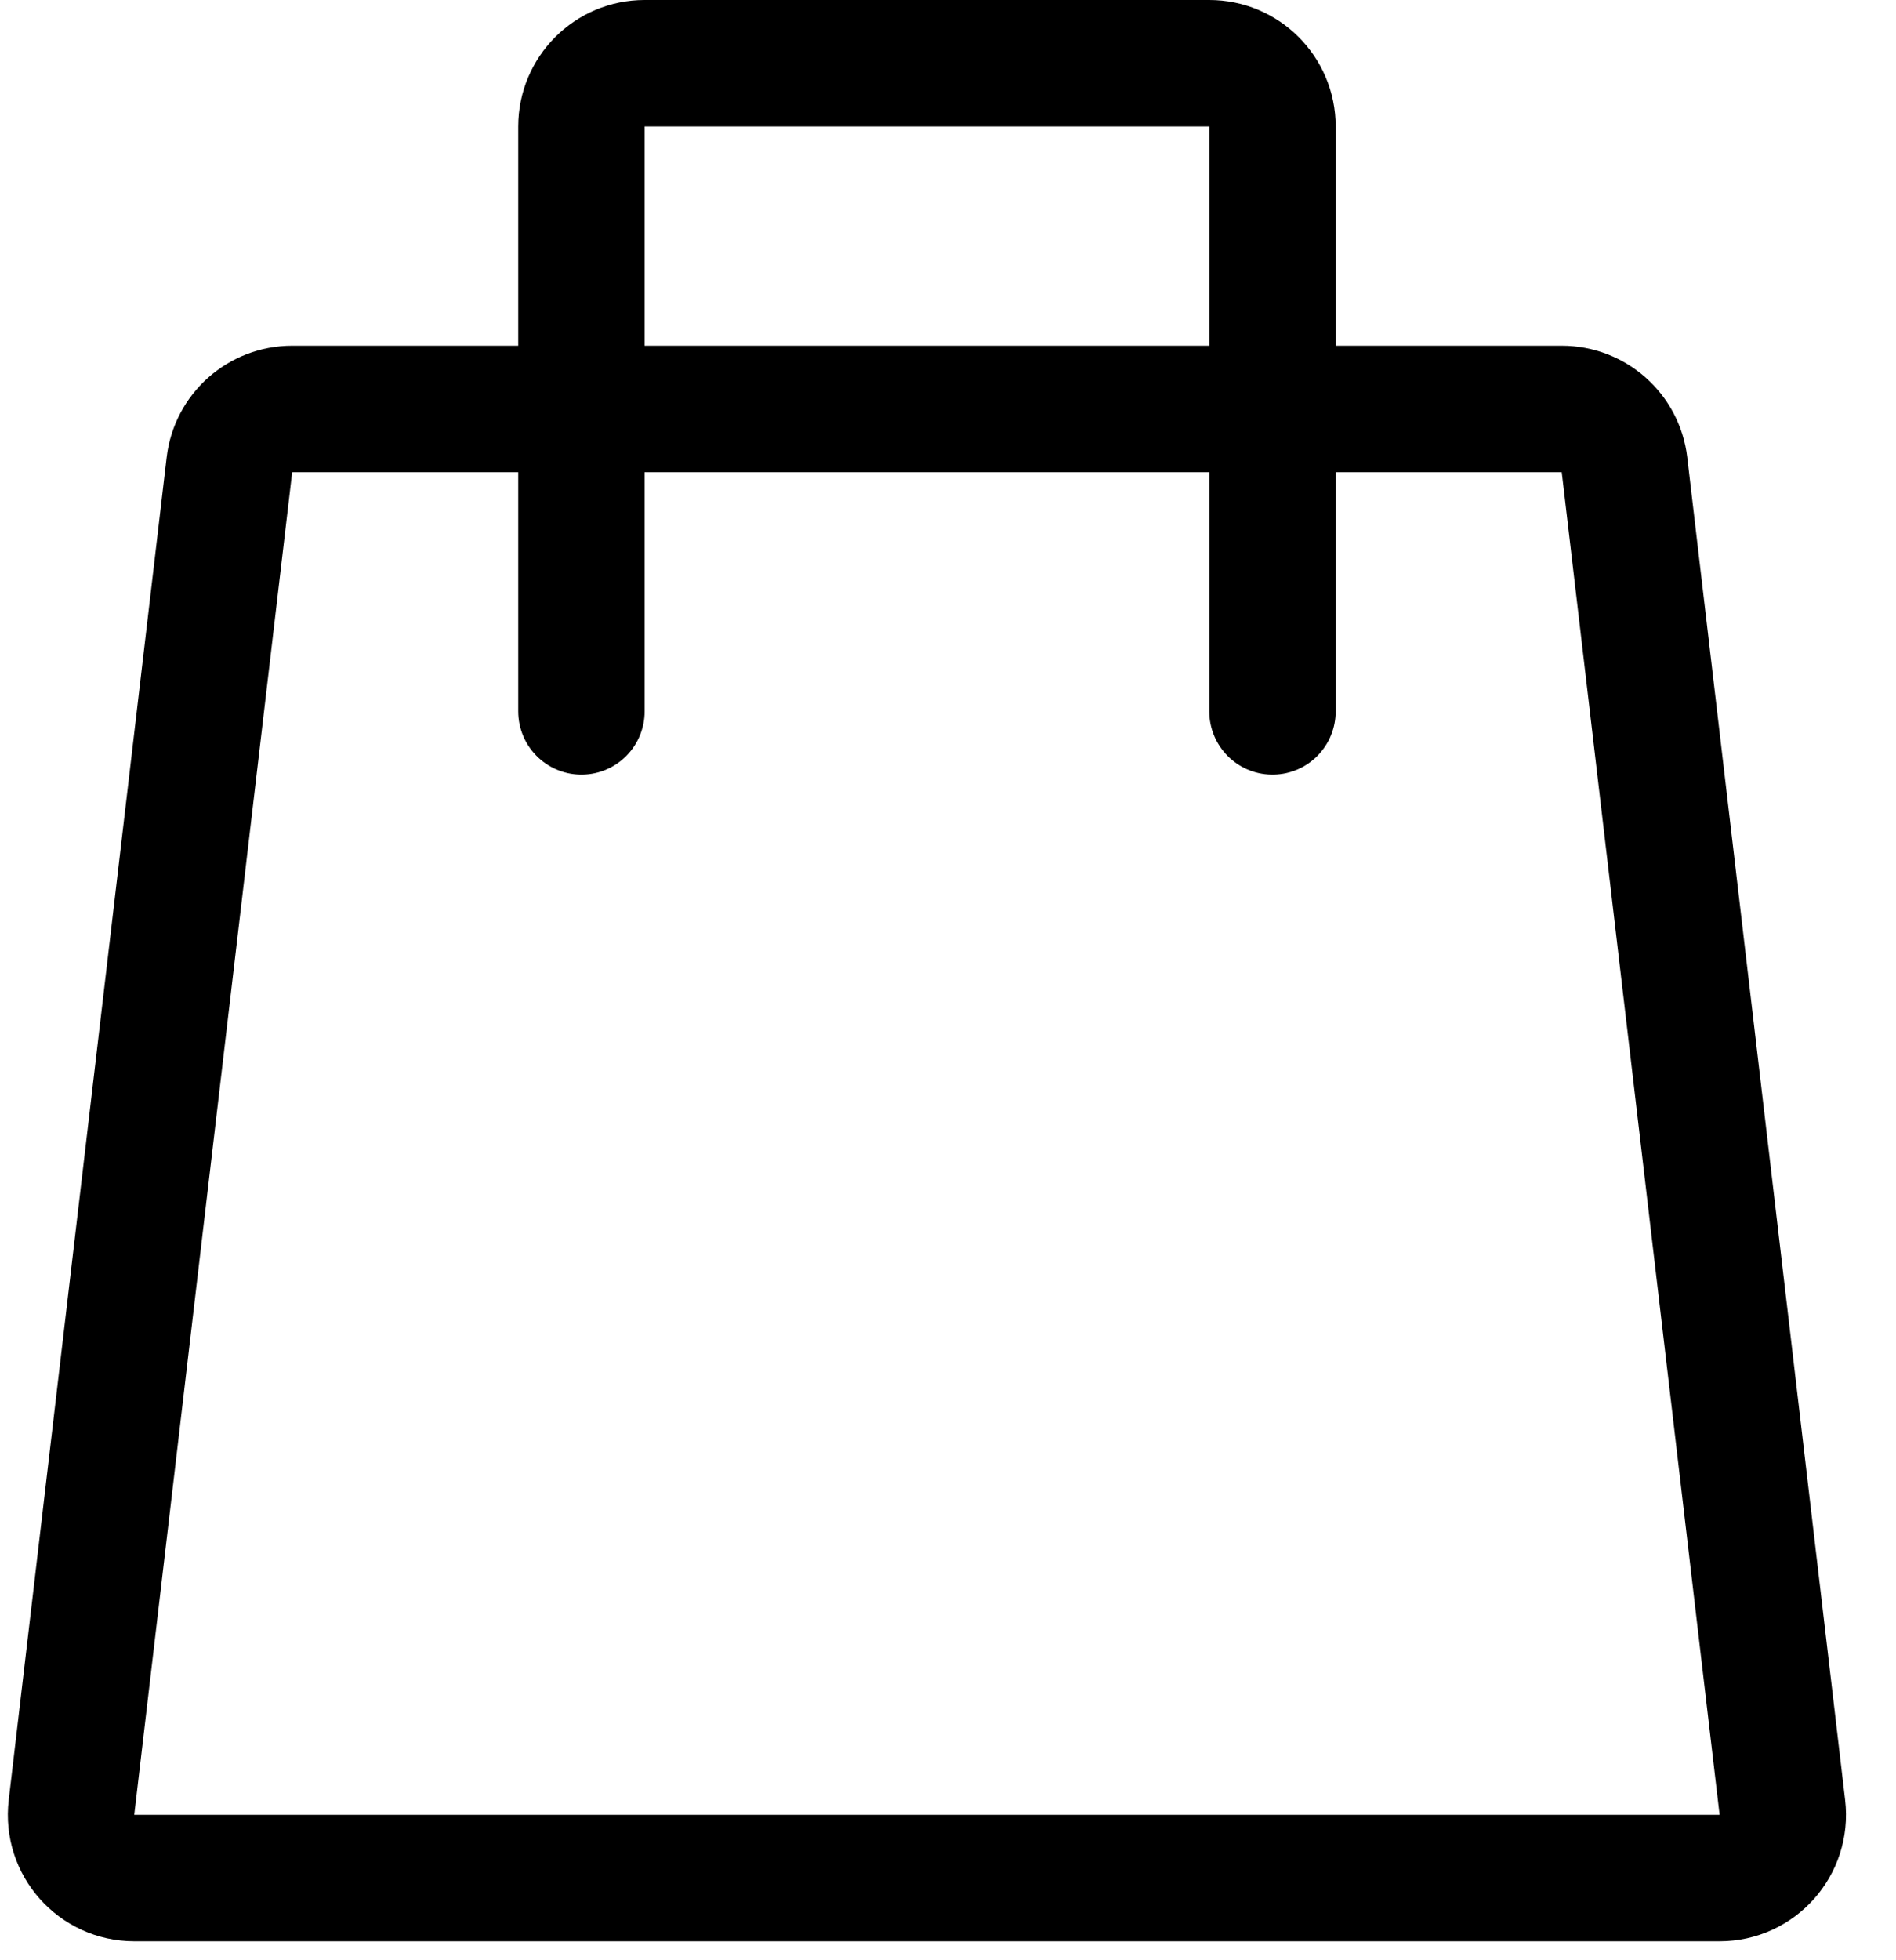
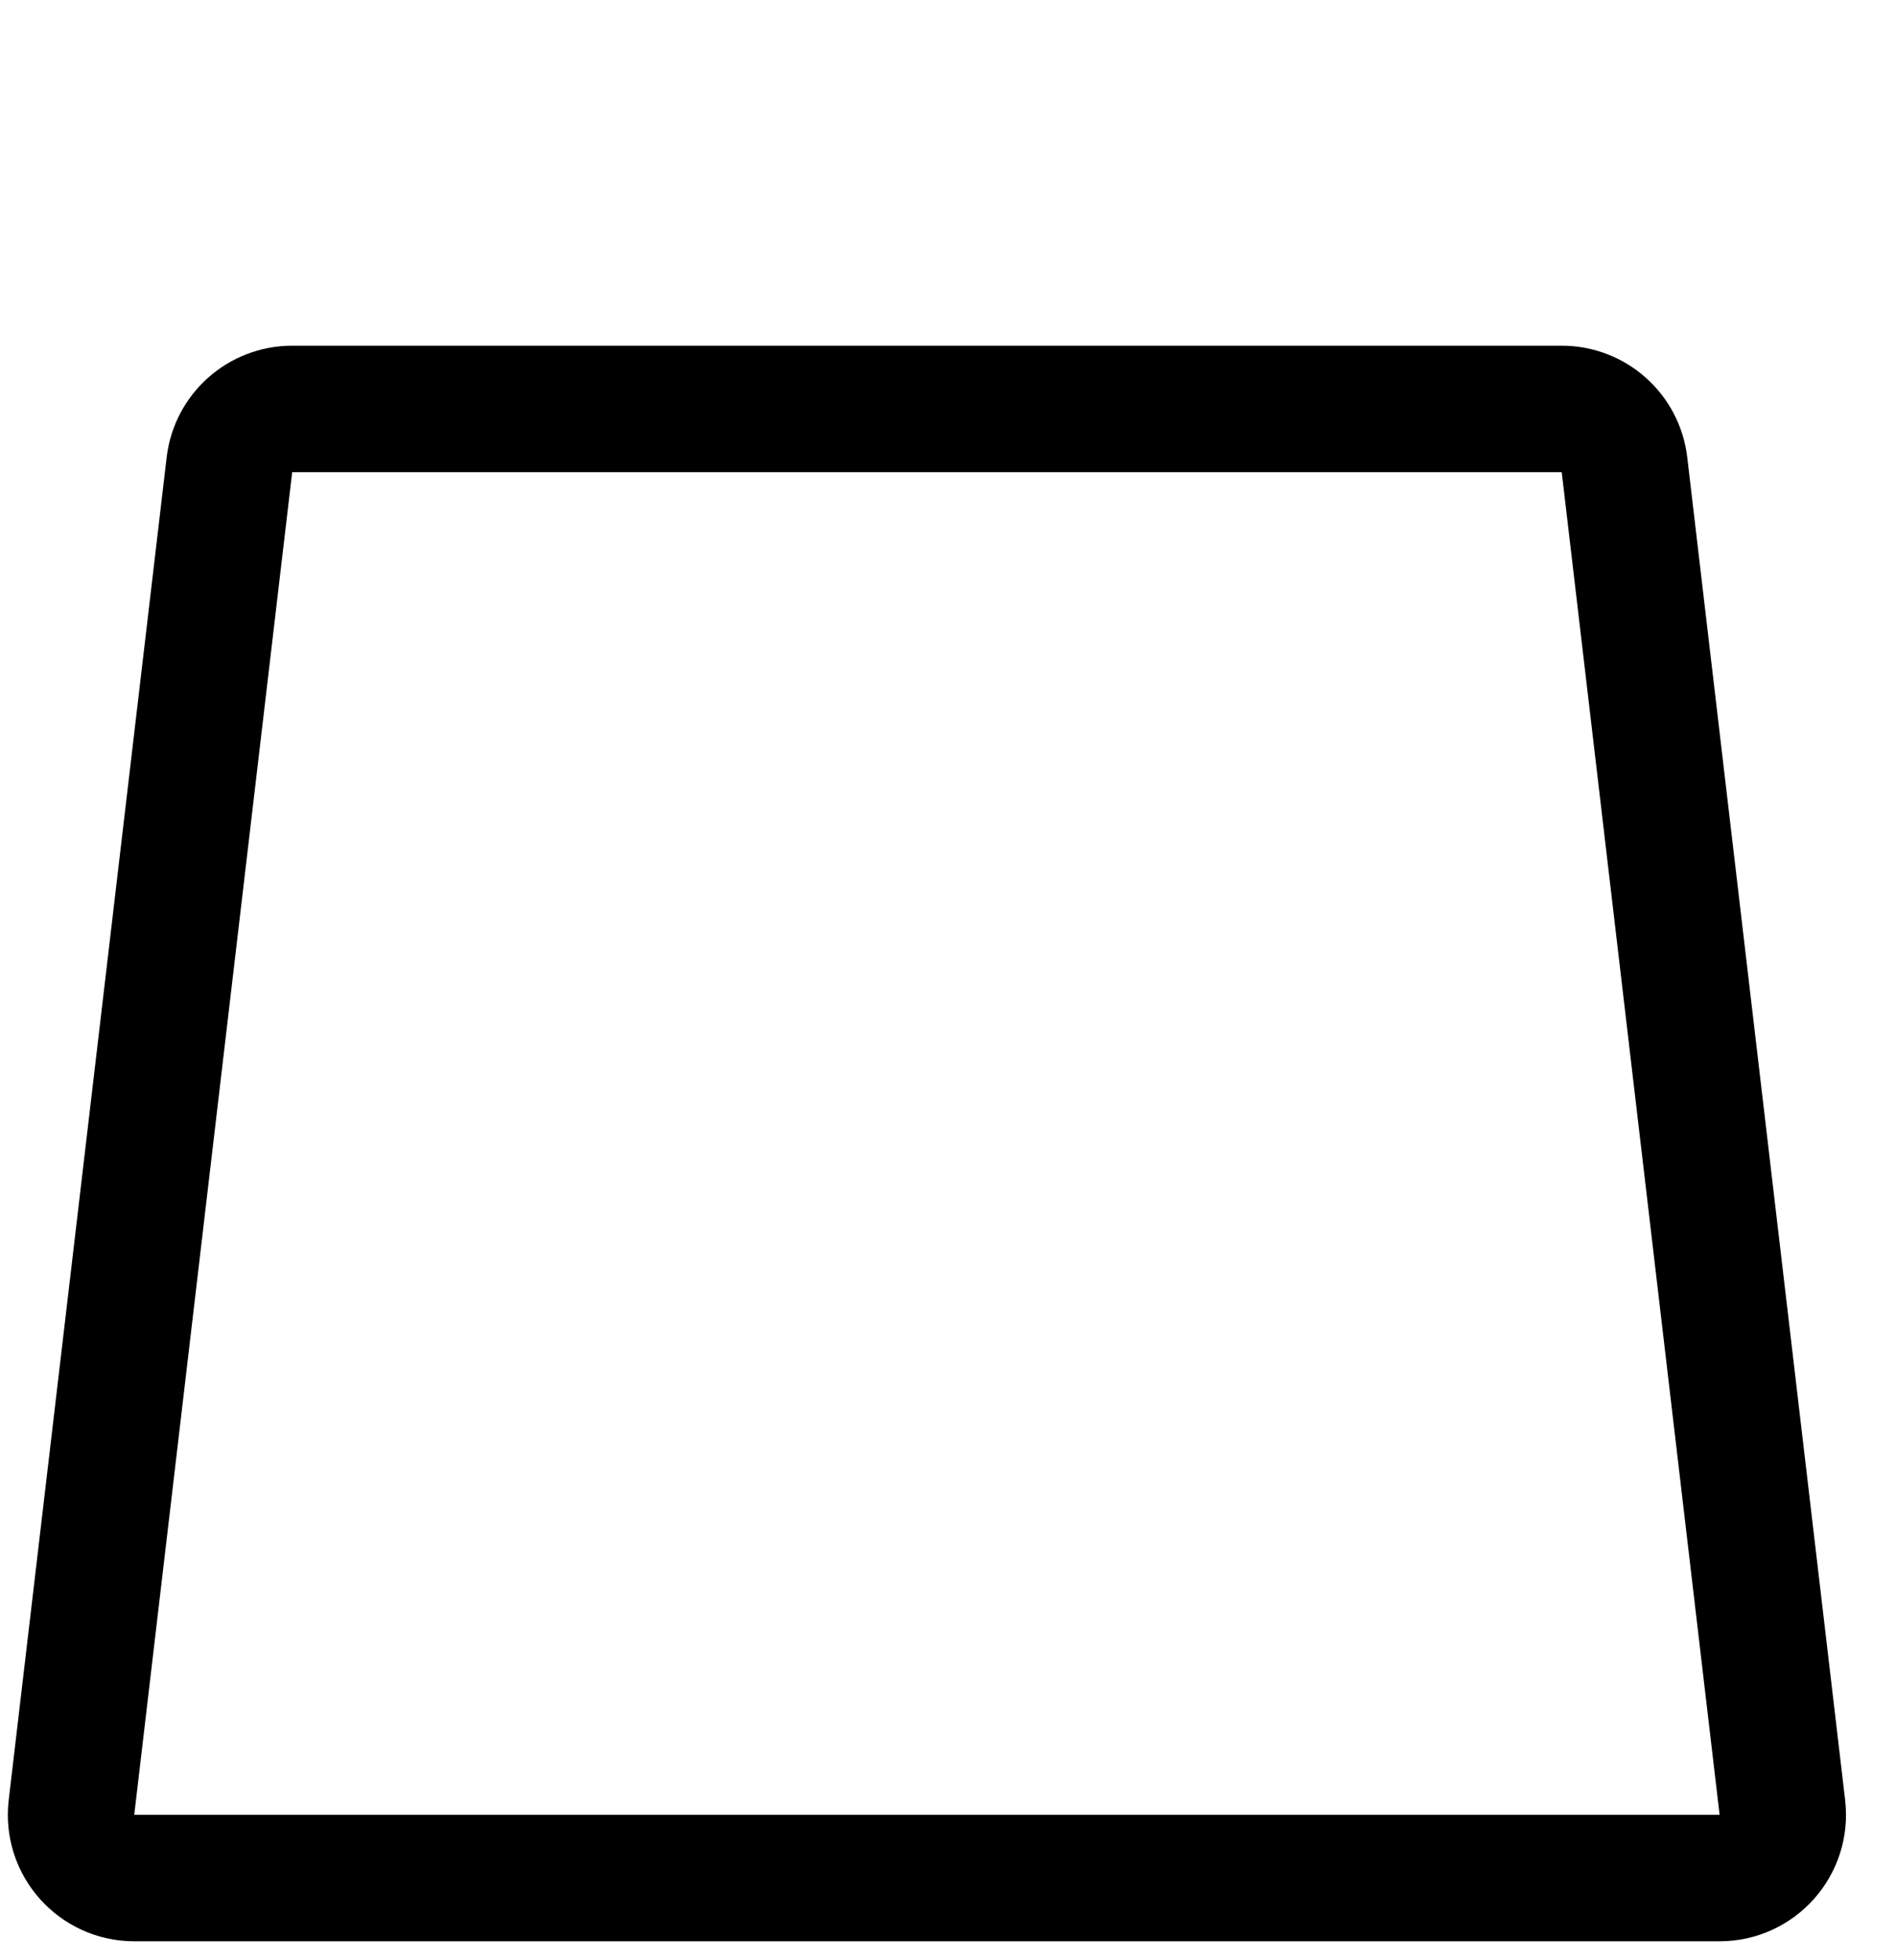
<svg xmlns="http://www.w3.org/2000/svg" width="30" height="31" viewBox="0 0 30 31" fill="none">
  <path d="M27.209 29.7H2.125C1.526 29.7 1.061 29.178 1.131 28.583L3.63 7.35C3.689 6.846 4.116 6.467 4.623 6.467H24.711C25.218 6.467 25.645 6.846 25.704 7.35L28.202 28.583C28.272 29.178 27.807 29.7 27.209 29.7Z" stroke="black" stroke-width="2" />
-   <path d="M9.2 11.25V2C9.2 1.448 9.648 1 10.2 1H19.134C19.686 1 20.134 1.448 20.134 2V11.25" stroke="black" stroke-width="2" stroke-linecap="round" />
</svg>